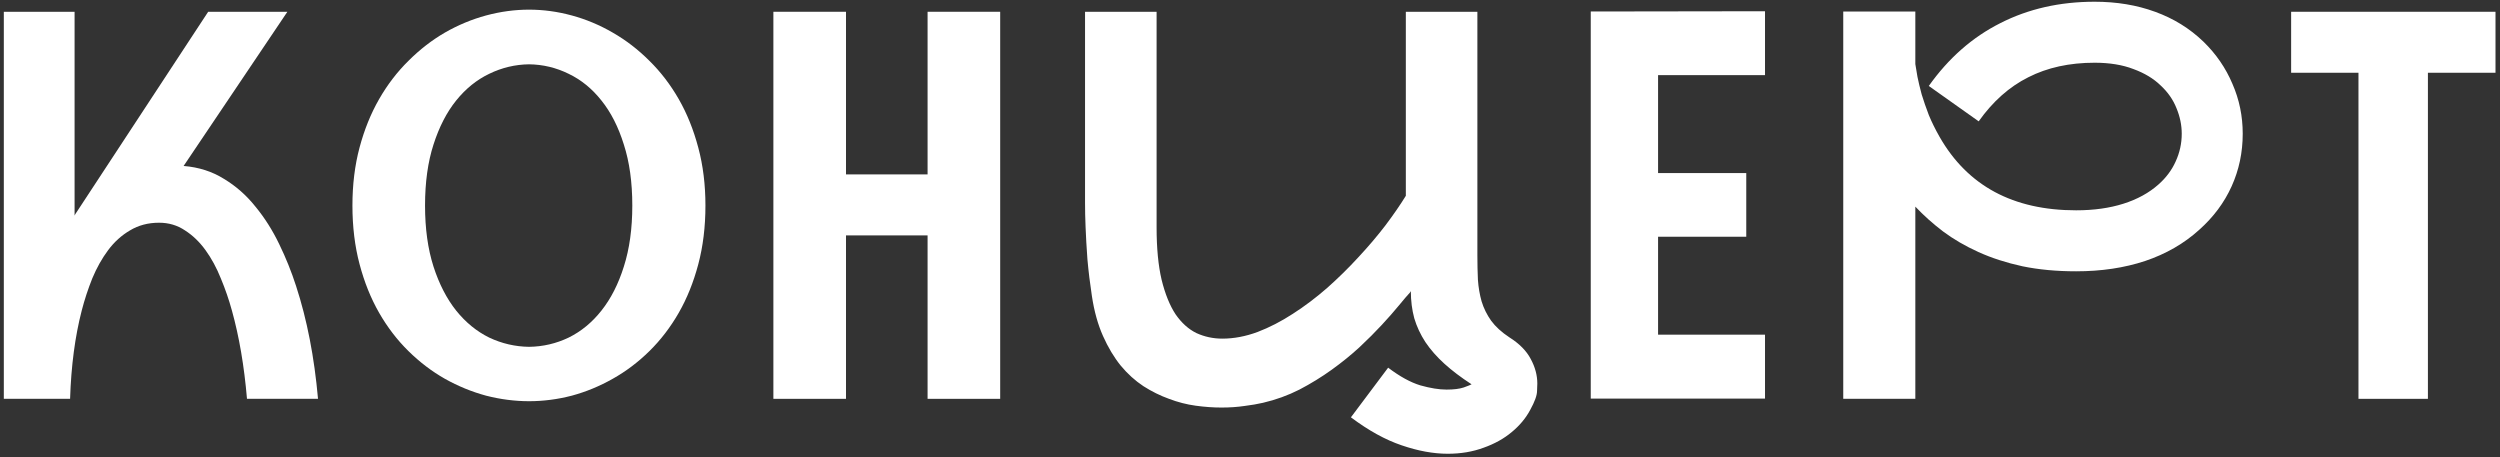
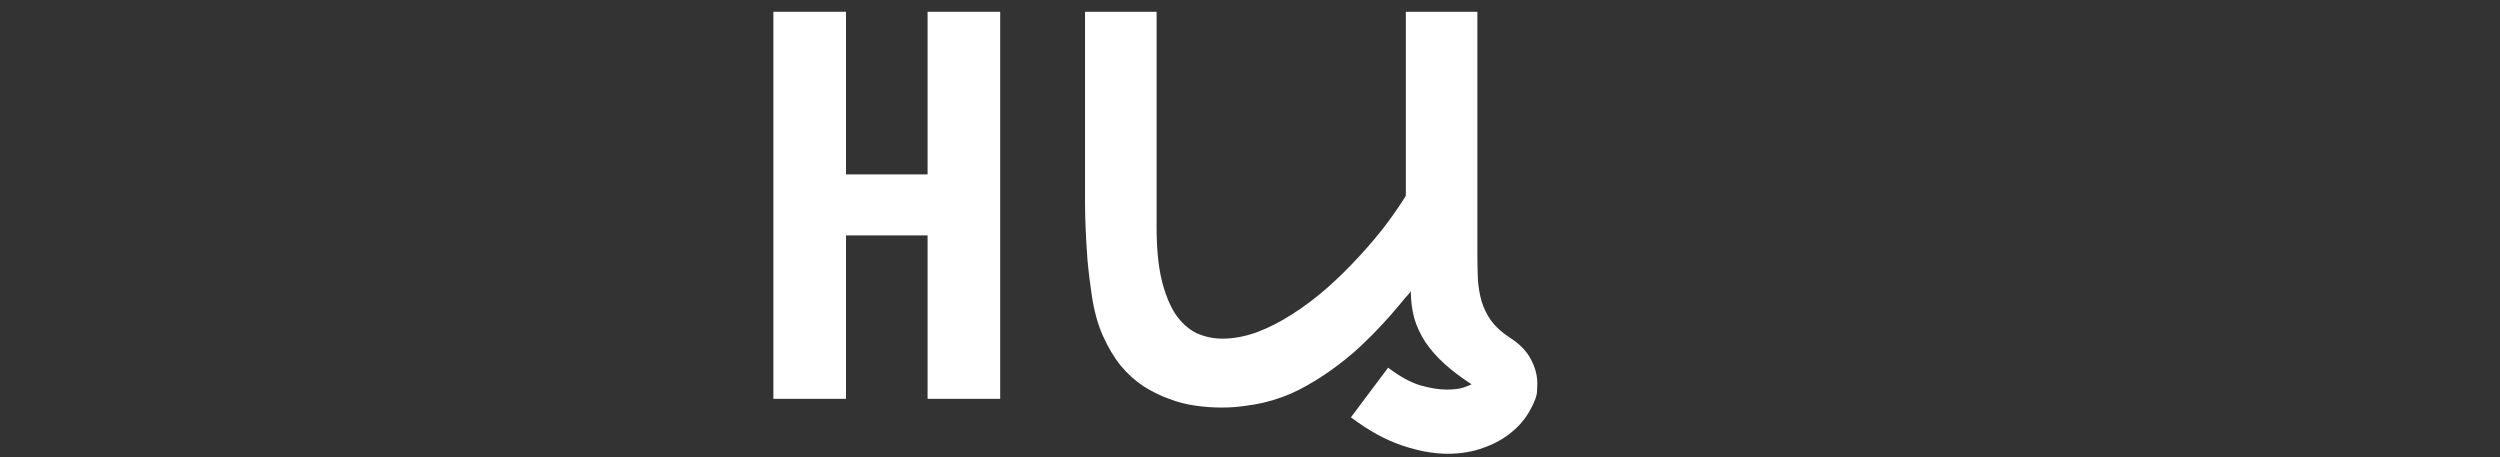
<svg xmlns="http://www.w3.org/2000/svg" width="257" height="47" viewBox="0 0 257 47" fill="none">
  <rect x="0" y="0" width="257" height="47" fill="#333333" stroke="none" />
-   <path d="M256.537 1.21V7.479H249.589V41H242.451V7.479H235.529V1.21H256.537Z" fill="white" />
-   <path d="M226.074 23.629C224.518 25.04 222.663 26.108 220.51 26.832C218.375 27.538 216.013 27.89 213.426 27.89C211.417 27.89 209.581 27.718 207.916 27.375C206.251 27.013 204.74 26.524 203.383 25.909C202.026 25.294 200.814 24.588 199.746 23.792C198.678 22.978 197.728 22.127 196.896 21.241V41H189.486V1.182H196.896V6.584C196.95 6.909 197.023 7.344 197.113 7.887C197.222 8.429 197.367 9.036 197.548 9.705C197.747 10.357 197.991 11.062 198.28 11.822C198.588 12.564 198.959 13.315 199.393 14.075C202.27 19.105 206.948 21.62 213.426 21.62C215.235 21.62 216.855 21.394 218.284 20.942C219.714 20.49 220.917 19.829 221.894 18.961C222.672 18.273 223.26 17.486 223.658 16.599C224.074 15.694 224.283 14.745 224.283 13.749C224.283 12.863 224.102 11.985 223.74 11.117C223.396 10.248 222.853 9.47 222.111 8.782C221.387 8.077 220.455 7.516 219.316 7.099C218.194 6.665 216.864 6.448 215.326 6.448C212.738 6.448 210.467 6.946 208.513 7.941C206.559 8.918 204.858 10.429 203.41 12.474L198.28 8.837C200.307 5.978 202.759 3.824 205.636 2.377C208.513 0.911 211.743 0.178 215.326 0.178C217.587 0.178 219.659 0.522 221.541 1.21C223.441 1.897 225.097 2.92 226.508 4.277C227.811 5.543 228.806 6.991 229.494 8.619C230.2 10.23 230.552 11.94 230.552 13.749C230.552 15.667 230.172 17.468 229.412 19.151C228.652 20.833 227.54 22.326 226.074 23.629Z" fill="white" />
-   <path d="M170.45 7.724V17.794H179.516V24.335H170.45V34.404H181.443V40.973H163.529V1.182L181.443 1.155V7.724H170.45Z" fill="white" />
  <path d="M112.248 30.442C112.049 29.139 111.895 27.872 111.786 26.642C111.696 25.393 111.632 24.28 111.596 23.303C111.56 22.453 111.542 21.63 111.542 20.833V1.21H118.898V23.358C118.898 25.493 119.069 27.293 119.413 28.759C119.775 30.225 120.255 31.41 120.852 32.315C121.467 33.201 122.182 33.843 122.996 34.242C123.828 34.622 124.715 34.812 125.656 34.812C126.832 34.812 128.035 34.585 129.266 34.133C130.496 33.663 131.709 33.038 132.903 32.26C134.115 31.482 135.291 30.596 136.431 29.6C137.571 28.587 138.639 27.538 139.634 26.452C140.647 25.366 141.57 24.28 142.403 23.195C143.235 22.091 143.941 21.069 144.52 20.128V1.21H151.875V26.262C151.875 27.13 151.893 27.963 151.929 28.759C151.984 29.537 152.11 30.279 152.309 30.985C152.527 31.69 152.852 32.351 153.287 32.966C153.739 33.581 154.363 34.151 155.159 34.676C156.191 35.327 156.924 36.069 157.358 36.902C157.81 37.734 158.036 38.575 158.036 39.426C158.036 39.462 158.027 39.715 158.009 40.186C158.009 40.638 157.774 41.289 157.304 42.14C156.851 42.99 156.218 43.75 155.404 44.42C154.607 45.089 153.648 45.623 152.527 46.021C151.405 46.438 150.174 46.646 148.835 46.646C147.352 46.646 145.768 46.356 144.085 45.777C142.421 45.216 140.684 44.257 138.874 42.9L142.701 37.797C143.895 38.702 144.999 39.308 146.012 39.616C147.044 39.905 147.94 40.05 148.7 40.05C149.441 40.05 150.03 39.978 150.464 39.833C150.916 39.67 151.188 39.562 151.278 39.507C150.192 38.801 149.26 38.096 148.482 37.39C147.704 36.684 147.053 35.943 146.528 35.164C146.022 34.386 145.642 33.572 145.388 32.722C145.153 31.853 145.035 30.921 145.035 29.926C145.017 29.944 144.99 29.989 144.954 30.062C144.683 30.351 144.303 30.795 143.814 31.392C143.325 31.989 142.737 32.658 142.05 33.4C141.38 34.124 140.611 34.893 139.743 35.707C138.874 36.504 137.924 37.273 136.893 38.014C135.861 38.756 134.758 39.435 133.581 40.05C132.405 40.647 131.157 41.099 129.836 41.407C129.293 41.534 128.66 41.642 127.936 41.733C127.212 41.841 126.425 41.896 125.574 41.896C124.724 41.896 123.837 41.832 122.915 41.706C121.992 41.579 121.078 41.344 120.173 41C119.268 40.674 118.391 40.24 117.54 39.697C116.69 39.136 115.912 38.431 115.206 37.58C114.519 36.73 113.912 35.716 113.388 34.54C112.863 33.364 112.483 31.998 112.248 30.442Z" fill="white" />
  <path d="M102.819 1.21V41H95.355V24.199H86.969V41H79.504V1.21H86.969V17.929H95.355V1.21H102.819Z" fill="white" />
-   <path d="M54.388 0.992C55.854 0.992 57.319 1.192 58.785 1.59C60.251 1.988 61.653 2.576 62.992 3.354C64.349 4.132 65.607 5.1 66.765 6.258C67.923 7.398 68.927 8.71 69.778 10.194C70.628 11.677 71.298 13.342 71.786 15.188C72.275 17.015 72.519 18.997 72.519 21.132C72.519 23.303 72.275 25.312 71.786 27.157C71.298 29.003 70.628 30.668 69.778 32.152C68.927 33.635 67.923 34.947 66.765 36.087C65.607 37.227 64.349 38.177 62.992 38.937C61.653 39.697 60.251 40.276 58.785 40.674C57.319 41.054 55.854 41.244 54.388 41.244C52.922 41.244 51.448 41.054 49.964 40.674C48.498 40.276 47.087 39.697 45.73 38.937C44.391 38.177 43.142 37.227 41.984 36.087C40.826 34.947 39.822 33.635 38.971 32.152C38.121 30.668 37.451 29.003 36.963 27.157C36.474 25.312 36.23 23.303 36.23 21.132C36.23 18.979 36.474 16.988 36.963 15.161C37.451 13.333 38.121 11.677 38.971 10.194C39.822 8.71 40.826 7.398 41.984 6.258C43.142 5.1 44.391 4.132 45.73 3.354C47.087 2.576 48.498 1.988 49.964 1.59C51.448 1.192 52.922 0.992 54.388 0.992ZM54.388 35.653C55.818 35.635 57.175 35.318 58.459 34.703C59.744 34.07 60.866 33.147 61.825 31.934C62.802 30.704 63.571 29.193 64.132 27.402C64.711 25.592 65.001 23.502 65.001 21.132C65.001 18.743 64.711 16.654 64.132 14.862C63.571 13.053 62.802 11.542 61.825 10.329C60.866 9.117 59.744 8.203 58.459 7.588C57.175 6.955 55.818 6.629 54.388 6.611C52.959 6.629 51.592 6.955 50.29 7.588C49.005 8.203 47.874 9.117 46.897 10.329C45.92 11.542 45.142 13.053 44.563 14.862C43.984 16.654 43.694 18.743 43.694 21.132C43.694 23.502 43.984 25.592 44.563 27.402C45.142 29.193 45.92 30.704 46.897 31.934C47.874 33.147 49.005 34.07 50.29 34.703C51.592 35.318 52.959 35.635 54.388 35.653Z" fill="white" />
-   <path d="M18.876 17.061C20.433 17.187 21.817 17.631 23.029 18.391C24.26 19.133 25.336 20.082 26.259 21.241C27.2 22.381 28.014 23.665 28.702 25.095C29.389 26.506 29.968 27.945 30.439 29.41C31.561 32.848 32.312 36.712 32.692 41H25.39C25.101 37.616 24.585 34.594 23.843 31.934C23.536 30.813 23.156 29.709 22.703 28.623C22.269 27.538 21.744 26.569 21.129 25.719C20.514 24.869 19.808 24.19 19.012 23.683C18.234 23.159 17.347 22.896 16.352 22.896C15.23 22.896 14.235 23.159 13.367 23.683C12.498 24.19 11.747 24.869 11.114 25.719C10.48 26.569 9.938 27.538 9.485 28.623C9.051 29.709 8.689 30.813 8.399 31.934C7.712 34.594 7.314 37.616 7.205 41H0.393V1.21H7.667V22.163C7.685 22.127 7.712 22.073 7.748 22C7.784 21.928 7.839 21.847 7.911 21.756L21.401 1.21H29.543L18.876 17.061Z" fill="white" />
</svg>